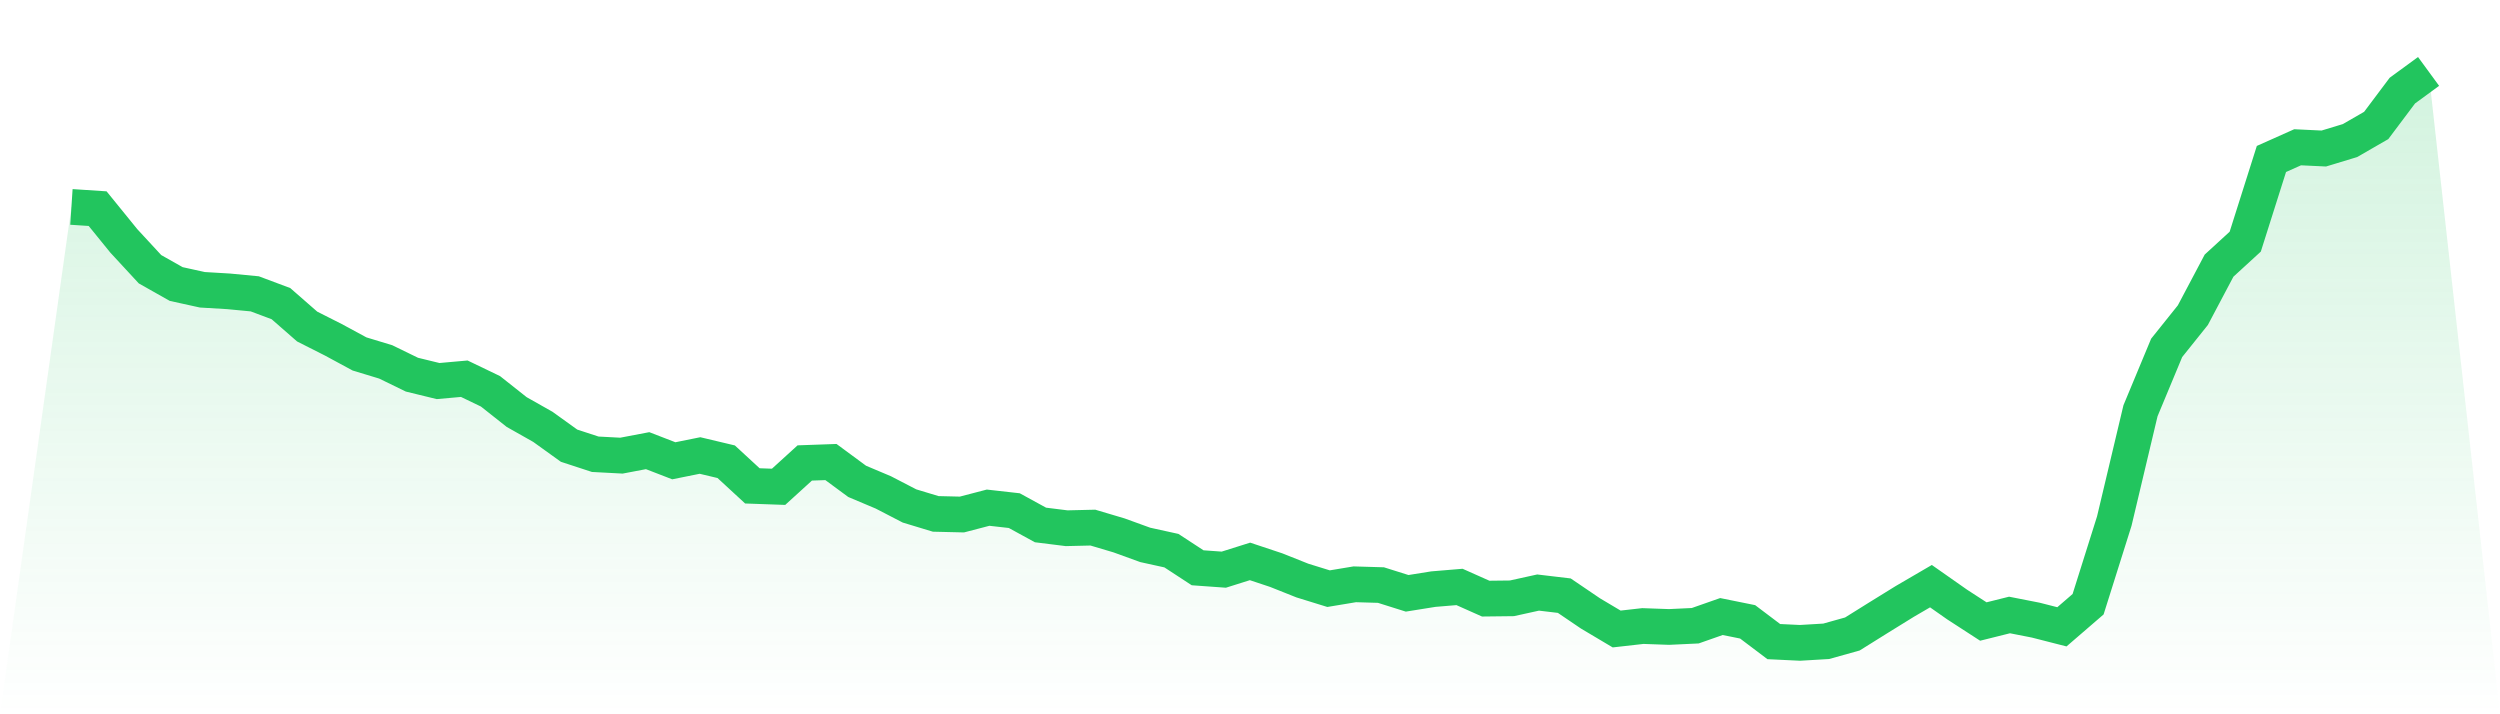
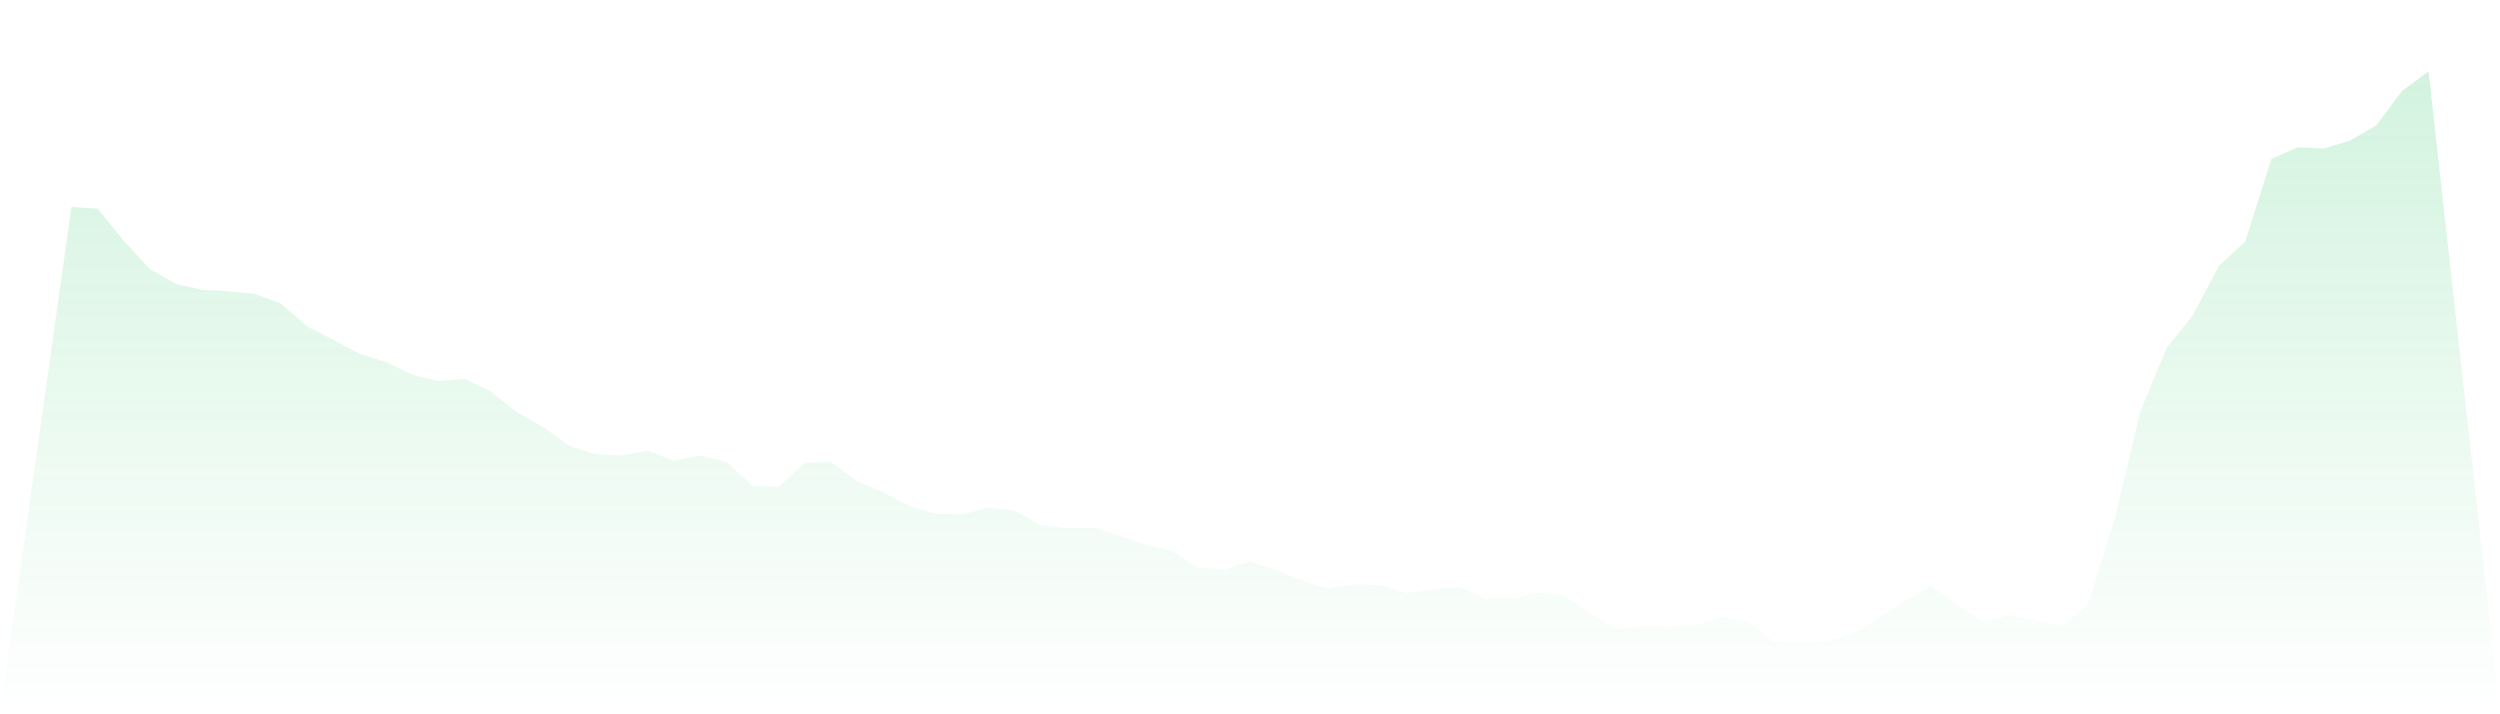
<svg xmlns="http://www.w3.org/2000/svg" viewBox="0 0 140 40">
  <defs>
    <linearGradient id="gradient" x1="0" x2="0" y1="0" y2="1">
      <stop offset="0%" stop-color="#22c55e" stop-opacity="0.2" />
      <stop offset="100%" stop-color="#22c55e" stop-opacity="0" />
    </linearGradient>
  </defs>
  <path d="M4,11.588 L4,11.588 L5.467,11.684 L6.933,13.489 L8.4,15.077 L9.867,15.905 L11.333,16.228 L12.8,16.315 L14.267,16.455 L15.733,17.004 L17.2,18.286 L18.667,19.028 L20.133,19.821 L21.6,20.266 L23.067,20.981 L24.533,21.339 L26,21.208 L27.467,21.914 L28.933,23.074 L30.4,23.903 L31.867,24.958 L33.333,25.438 L34.8,25.516 L36.267,25.237 L37.733,25.804 L39.2,25.508 L40.667,25.857 L42.133,27.209 L43.6,27.261 L45.067,25.926 L46.533,25.874 L48,26.956 L49.467,27.575 L50.933,28.334 L52.4,28.778 L53.867,28.813 L55.333,28.43 L56.8,28.595 L58.267,29.398 L59.733,29.581 L61.2,29.546 L62.667,29.982 L64.133,30.514 L65.6,30.837 L67.067,31.796 L68.533,31.901 L70,31.439 L71.467,31.927 L72.933,32.511 L74.4,32.965 L75.867,32.721 L77.333,32.764 L78.8,33.226 L80.267,32.991 L81.733,32.869 L83.2,33.523 L84.667,33.506 L86.133,33.183 L87.6,33.357 L89.067,34.352 L90.533,35.224 L92,35.058 L93.467,35.11 L94.933,35.041 L96.4,34.526 L97.867,34.823 L99.333,35.93 L100.8,36 L102.267,35.913 L103.733,35.503 L105.2,34.587 L106.667,33.68 L108.133,32.825 L109.6,33.854 L111.067,34.805 L112.533,34.439 L114,34.727 L115.467,35.102 L116.933,33.837 L118.4,29.18 L119.867,23.005 L121.333,19.481 L122.8,17.649 L124.267,14.876 L125.733,13.533 L127.2,8.902 L128.667,8.247 L130.133,8.317 L131.6,7.872 L133.067,7.026 L134.533,5.073 L136,4 L140,40 L0,40 z" fill="url(#gradient)" />
-   <path d="M4,11.588 L4,11.588 L5.467,11.684 L6.933,13.489 L8.4,15.077 L9.867,15.905 L11.333,16.228 L12.8,16.315 L14.267,16.455 L15.733,17.004 L17.2,18.286 L18.667,19.028 L20.133,19.821 L21.6,20.266 L23.067,20.981 L24.533,21.339 L26,21.208 L27.467,21.914 L28.933,23.074 L30.4,23.903 L31.867,24.958 L33.333,25.438 L34.8,25.516 L36.267,25.237 L37.733,25.804 L39.2,25.508 L40.667,25.857 L42.133,27.209 L43.6,27.261 L45.067,25.926 L46.533,25.874 L48,26.956 L49.467,27.575 L50.933,28.334 L52.4,28.778 L53.867,28.813 L55.333,28.43 L56.8,28.595 L58.267,29.398 L59.733,29.581 L61.2,29.546 L62.667,29.982 L64.133,30.514 L65.6,30.837 L67.067,31.796 L68.533,31.901 L70,31.439 L71.467,31.927 L72.933,32.511 L74.4,32.965 L75.867,32.721 L77.333,32.764 L78.8,33.226 L80.267,32.991 L81.733,32.869 L83.2,33.523 L84.667,33.506 L86.133,33.183 L87.6,33.357 L89.067,34.352 L90.533,35.224 L92,35.058 L93.467,35.11 L94.933,35.041 L96.4,34.526 L97.867,34.823 L99.333,35.93 L100.8,36 L102.267,35.913 L103.733,35.503 L105.2,34.587 L106.667,33.68 L108.133,32.825 L109.6,33.854 L111.067,34.805 L112.533,34.439 L114,34.727 L115.467,35.102 L116.933,33.837 L118.4,29.18 L119.867,23.005 L121.333,19.481 L122.8,17.649 L124.267,14.876 L125.733,13.533 L127.2,8.902 L128.667,8.247 L130.133,8.317 L131.6,7.872 L133.067,7.026 L134.533,5.073 L136,4" fill="none" stroke="#22c55e" stroke-width="2" />
</svg>